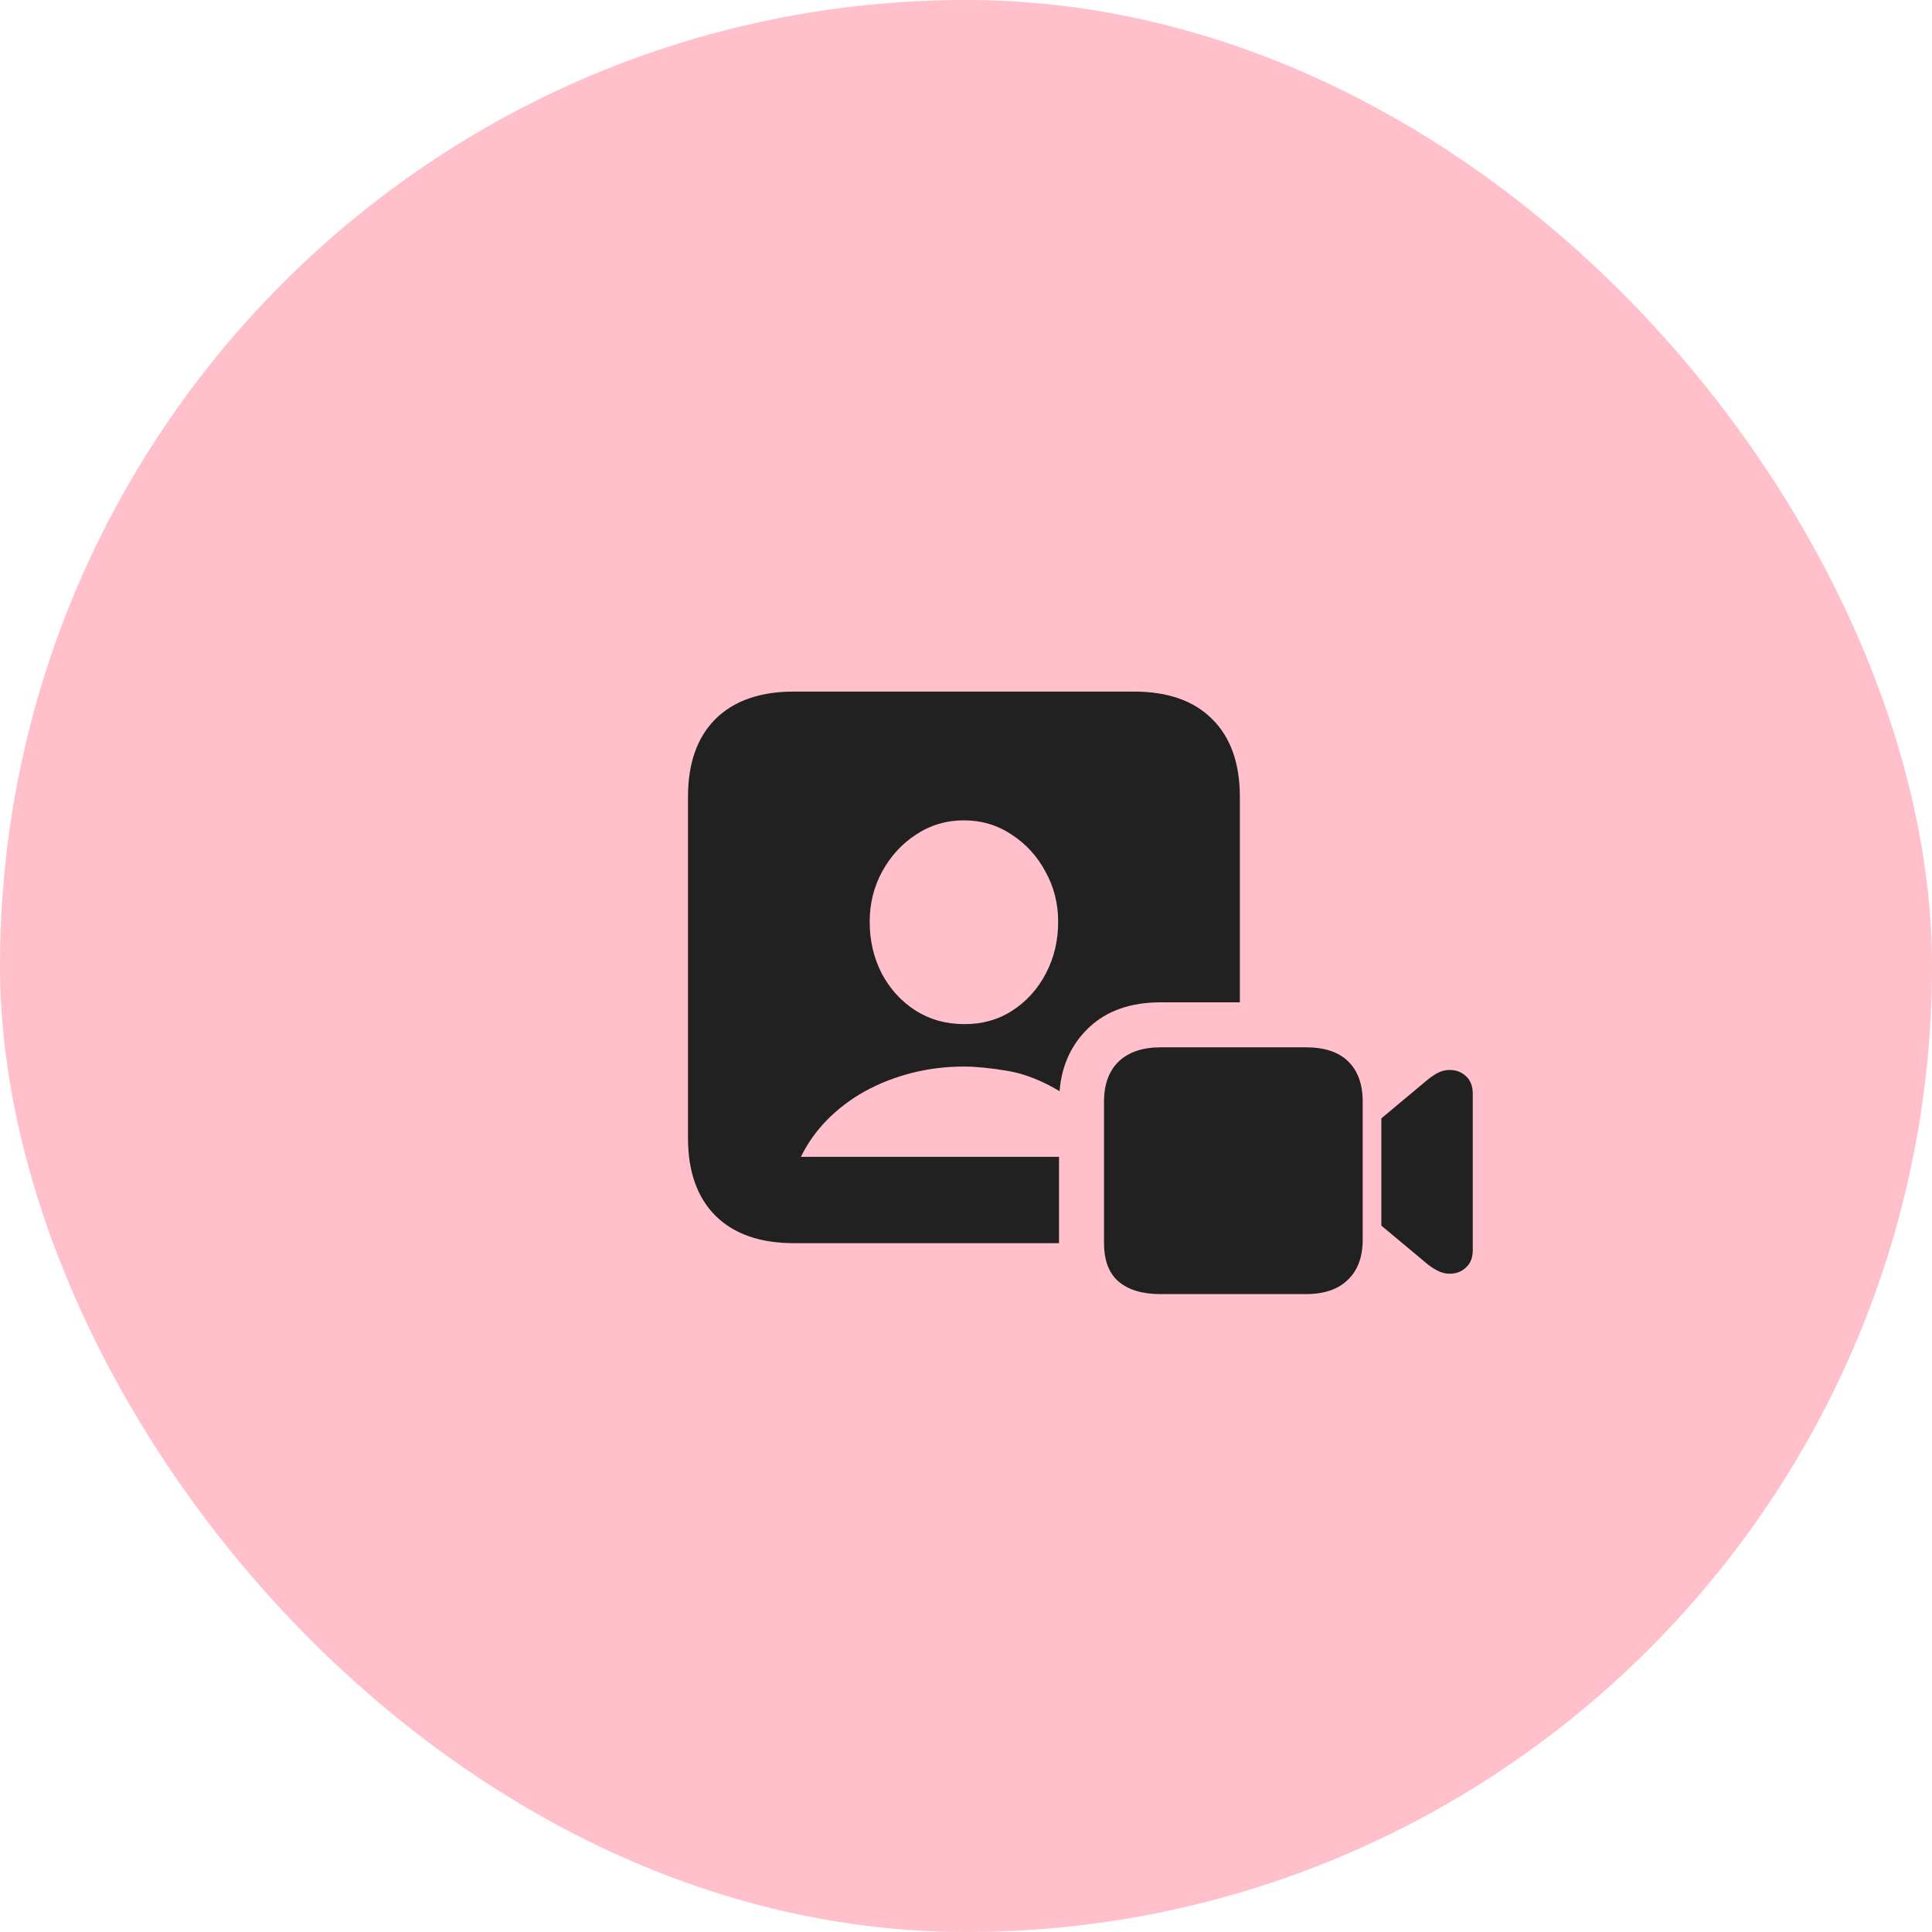
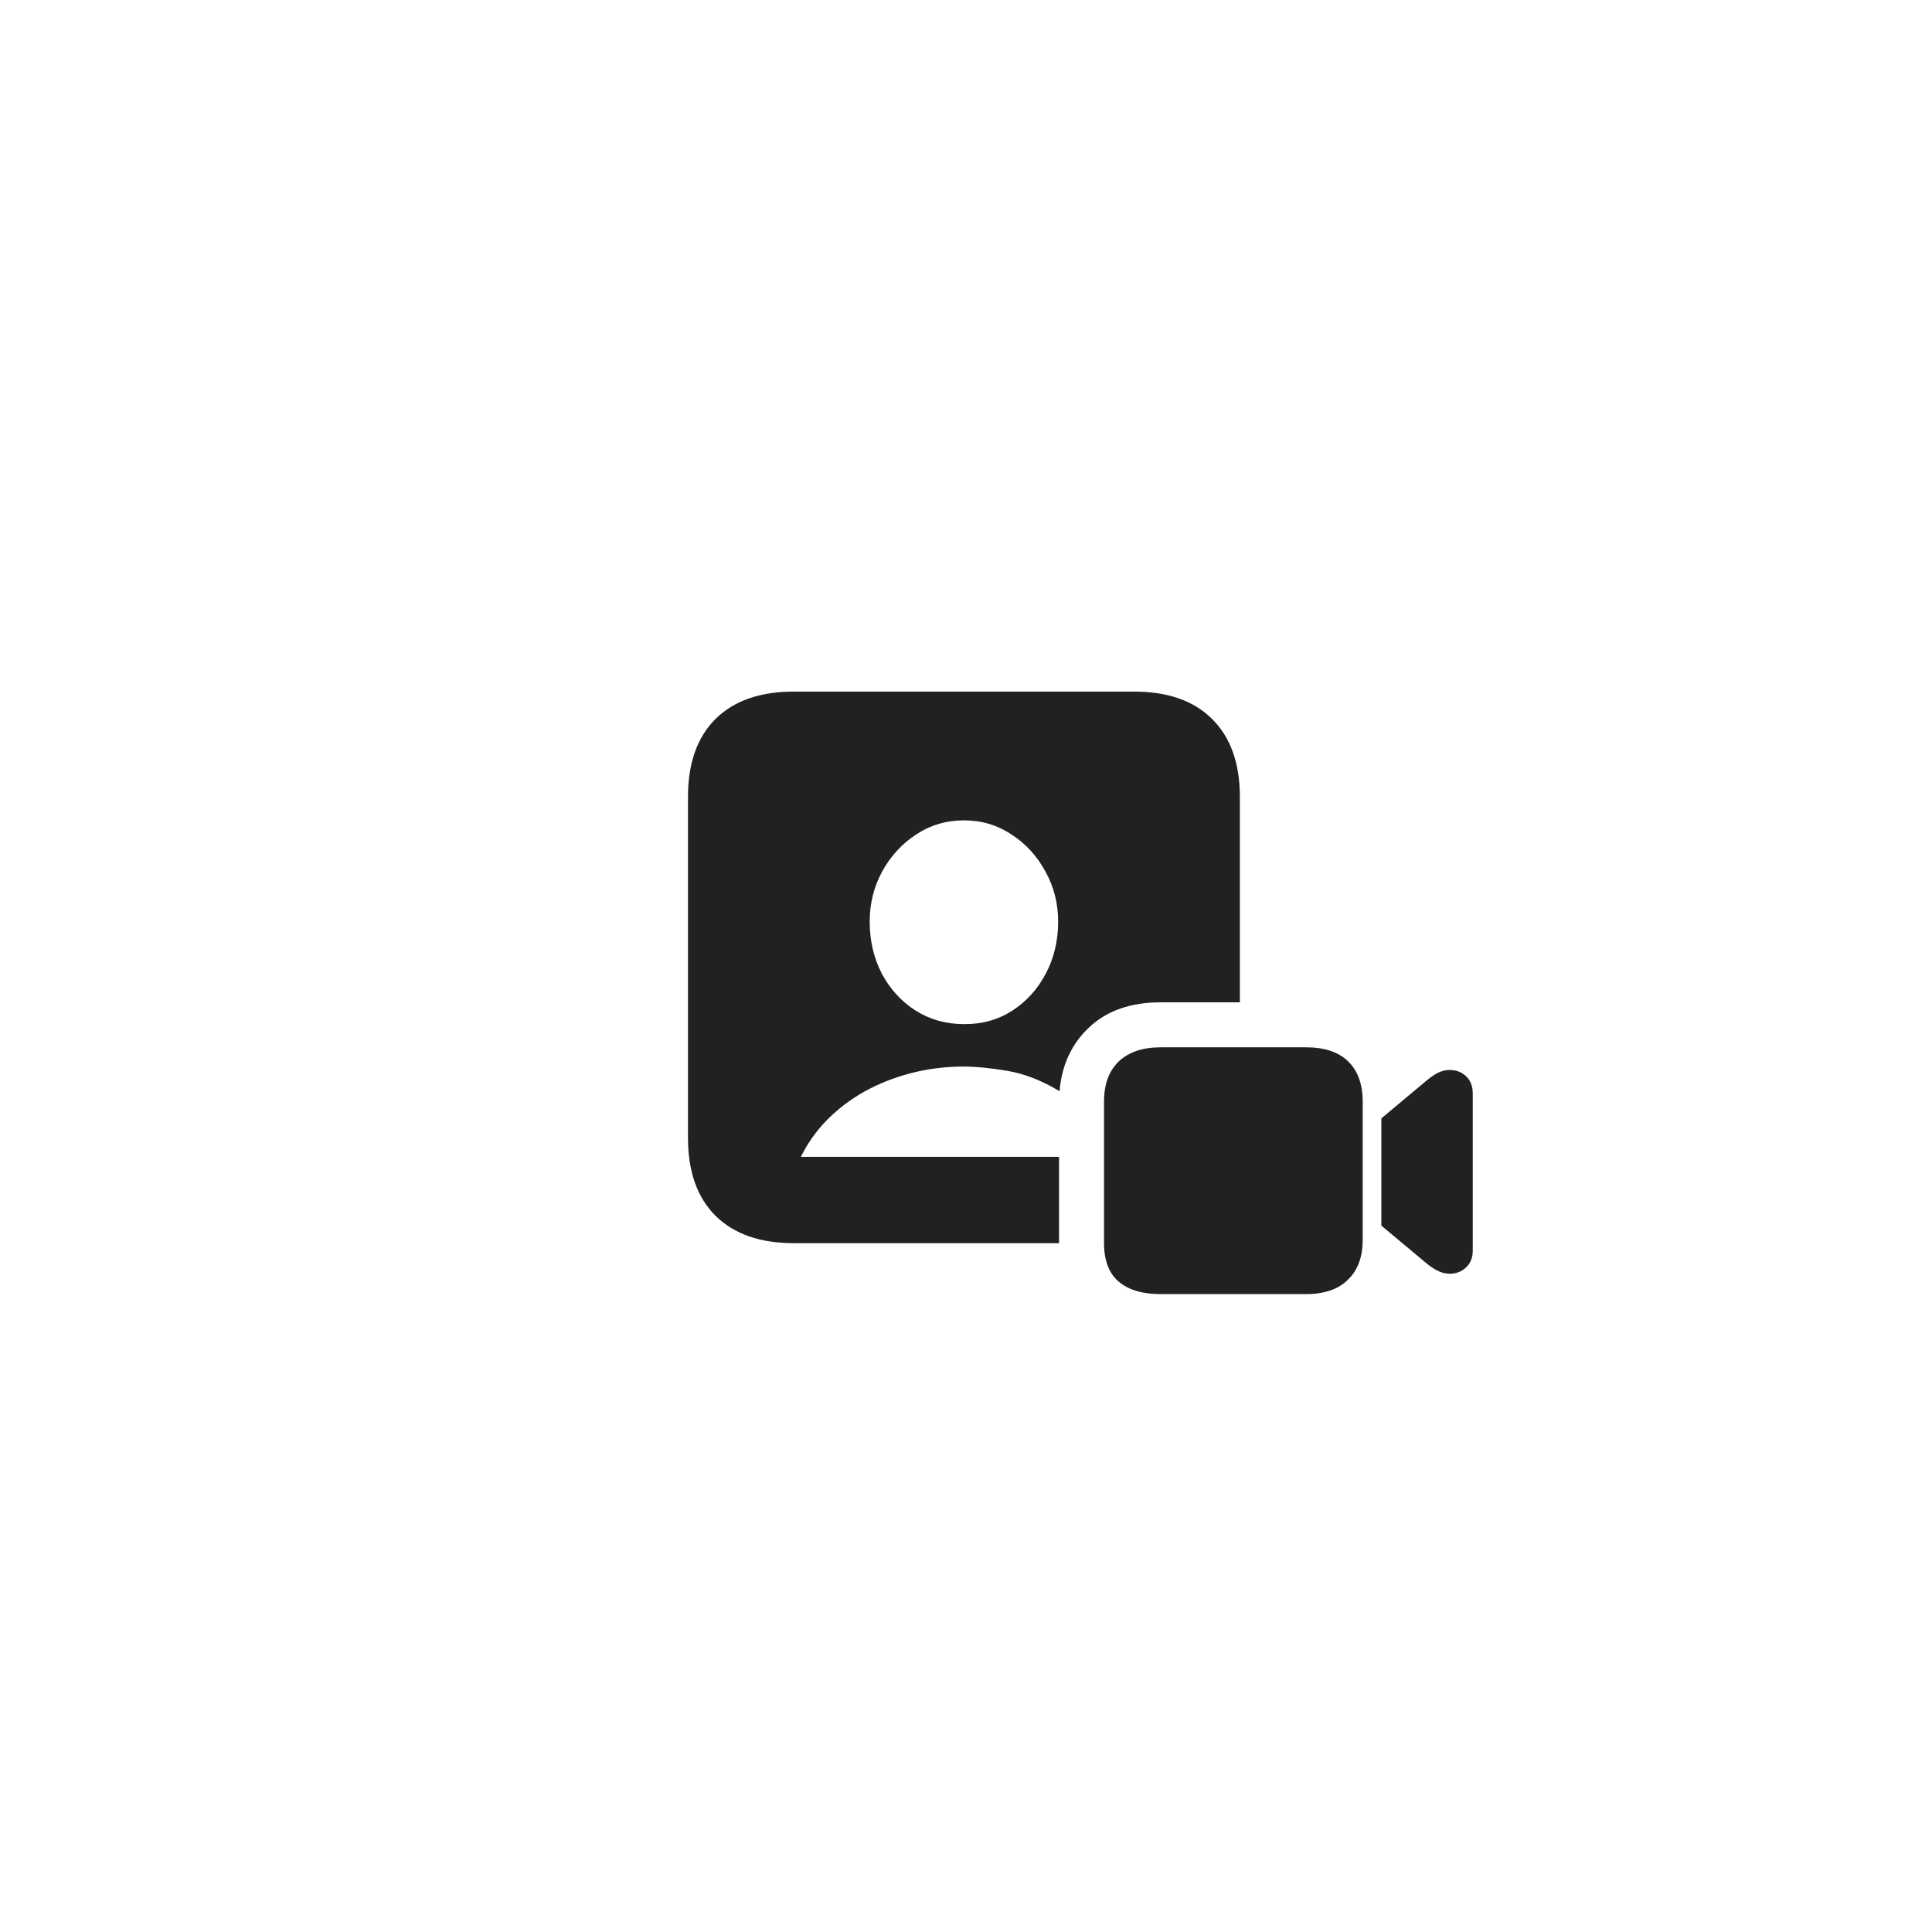
<svg xmlns="http://www.w3.org/2000/svg" width="80" height="80" viewBox="0 0 80 80" fill="none">
-   <rect width="80" height="80" rx="40" fill="#FFC0CB" />
  <path d="M32.871 51.477C31.473 51.477 30.391 51.098 29.625 50.34C28.867 49.582 28.488 48.508 28.488 47.117V32.996C28.488 31.605 28.867 30.531 29.625 29.773C30.391 29.016 31.473 28.637 32.871 28.637H46.957C48.355 28.637 49.434 29.016 50.191 29.773C50.957 30.531 51.34 31.605 51.34 32.996V41.504H48.059C46.824 41.504 45.84 41.848 45.105 42.535C44.371 43.223 43.961 44.105 43.875 45.184C43.133 44.738 42.41 44.457 41.707 44.34C41.004 44.223 40.406 44.164 39.914 44.164C39.156 44.164 38.43 44.254 37.734 44.434C37.039 44.613 36.395 44.867 35.801 45.195C35.215 45.523 34.695 45.918 34.242 46.379C33.797 46.832 33.438 47.34 33.164 47.902H43.852V50.633C43.852 50.781 43.852 50.926 43.852 51.066C43.852 51.207 43.852 51.344 43.852 51.477H32.871ZM39.914 42.406C40.656 42.414 41.32 42.23 41.906 41.855C42.5 41.473 42.965 40.961 43.301 40.32C43.645 39.672 43.816 38.953 43.816 38.164C43.816 37.414 43.641 36.723 43.289 36.09C42.945 35.449 42.477 34.938 41.883 34.555C41.297 34.164 40.641 33.969 39.914 33.969C39.188 33.969 38.527 34.164 37.934 34.555C37.348 34.938 36.879 35.449 36.527 36.09C36.184 36.723 36.012 37.414 36.012 38.164C36.012 38.953 36.18 39.672 36.516 40.32C36.859 40.961 37.324 41.469 37.91 41.844C38.504 42.219 39.172 42.406 39.914 42.406ZM48.059 53.586C47.309 53.586 46.73 53.414 46.324 53.07C45.918 52.727 45.715 52.191 45.715 51.465V45.617C45.715 44.898 45.918 44.344 46.324 43.953C46.738 43.562 47.316 43.367 48.059 43.367H54.082C54.848 43.367 55.43 43.562 55.828 43.953C56.227 44.344 56.426 44.898 56.426 45.617V51.336C56.426 52.047 56.223 52.598 55.816 52.988C55.418 53.387 54.836 53.586 54.07 53.586H48.059ZM57.199 50.75V46.309L58.98 44.82C59.16 44.664 59.332 44.539 59.496 44.445C59.668 44.352 59.844 44.305 60.023 44.305C60.297 44.305 60.523 44.391 60.703 44.562C60.891 44.734 60.984 44.977 60.984 45.289V51.77C60.984 52.074 60.891 52.312 60.703 52.484C60.523 52.656 60.297 52.742 60.023 52.742C59.844 52.742 59.668 52.695 59.496 52.602C59.332 52.516 59.16 52.395 58.98 52.238L57.199 50.75Z" fill="#212121" />
</svg>